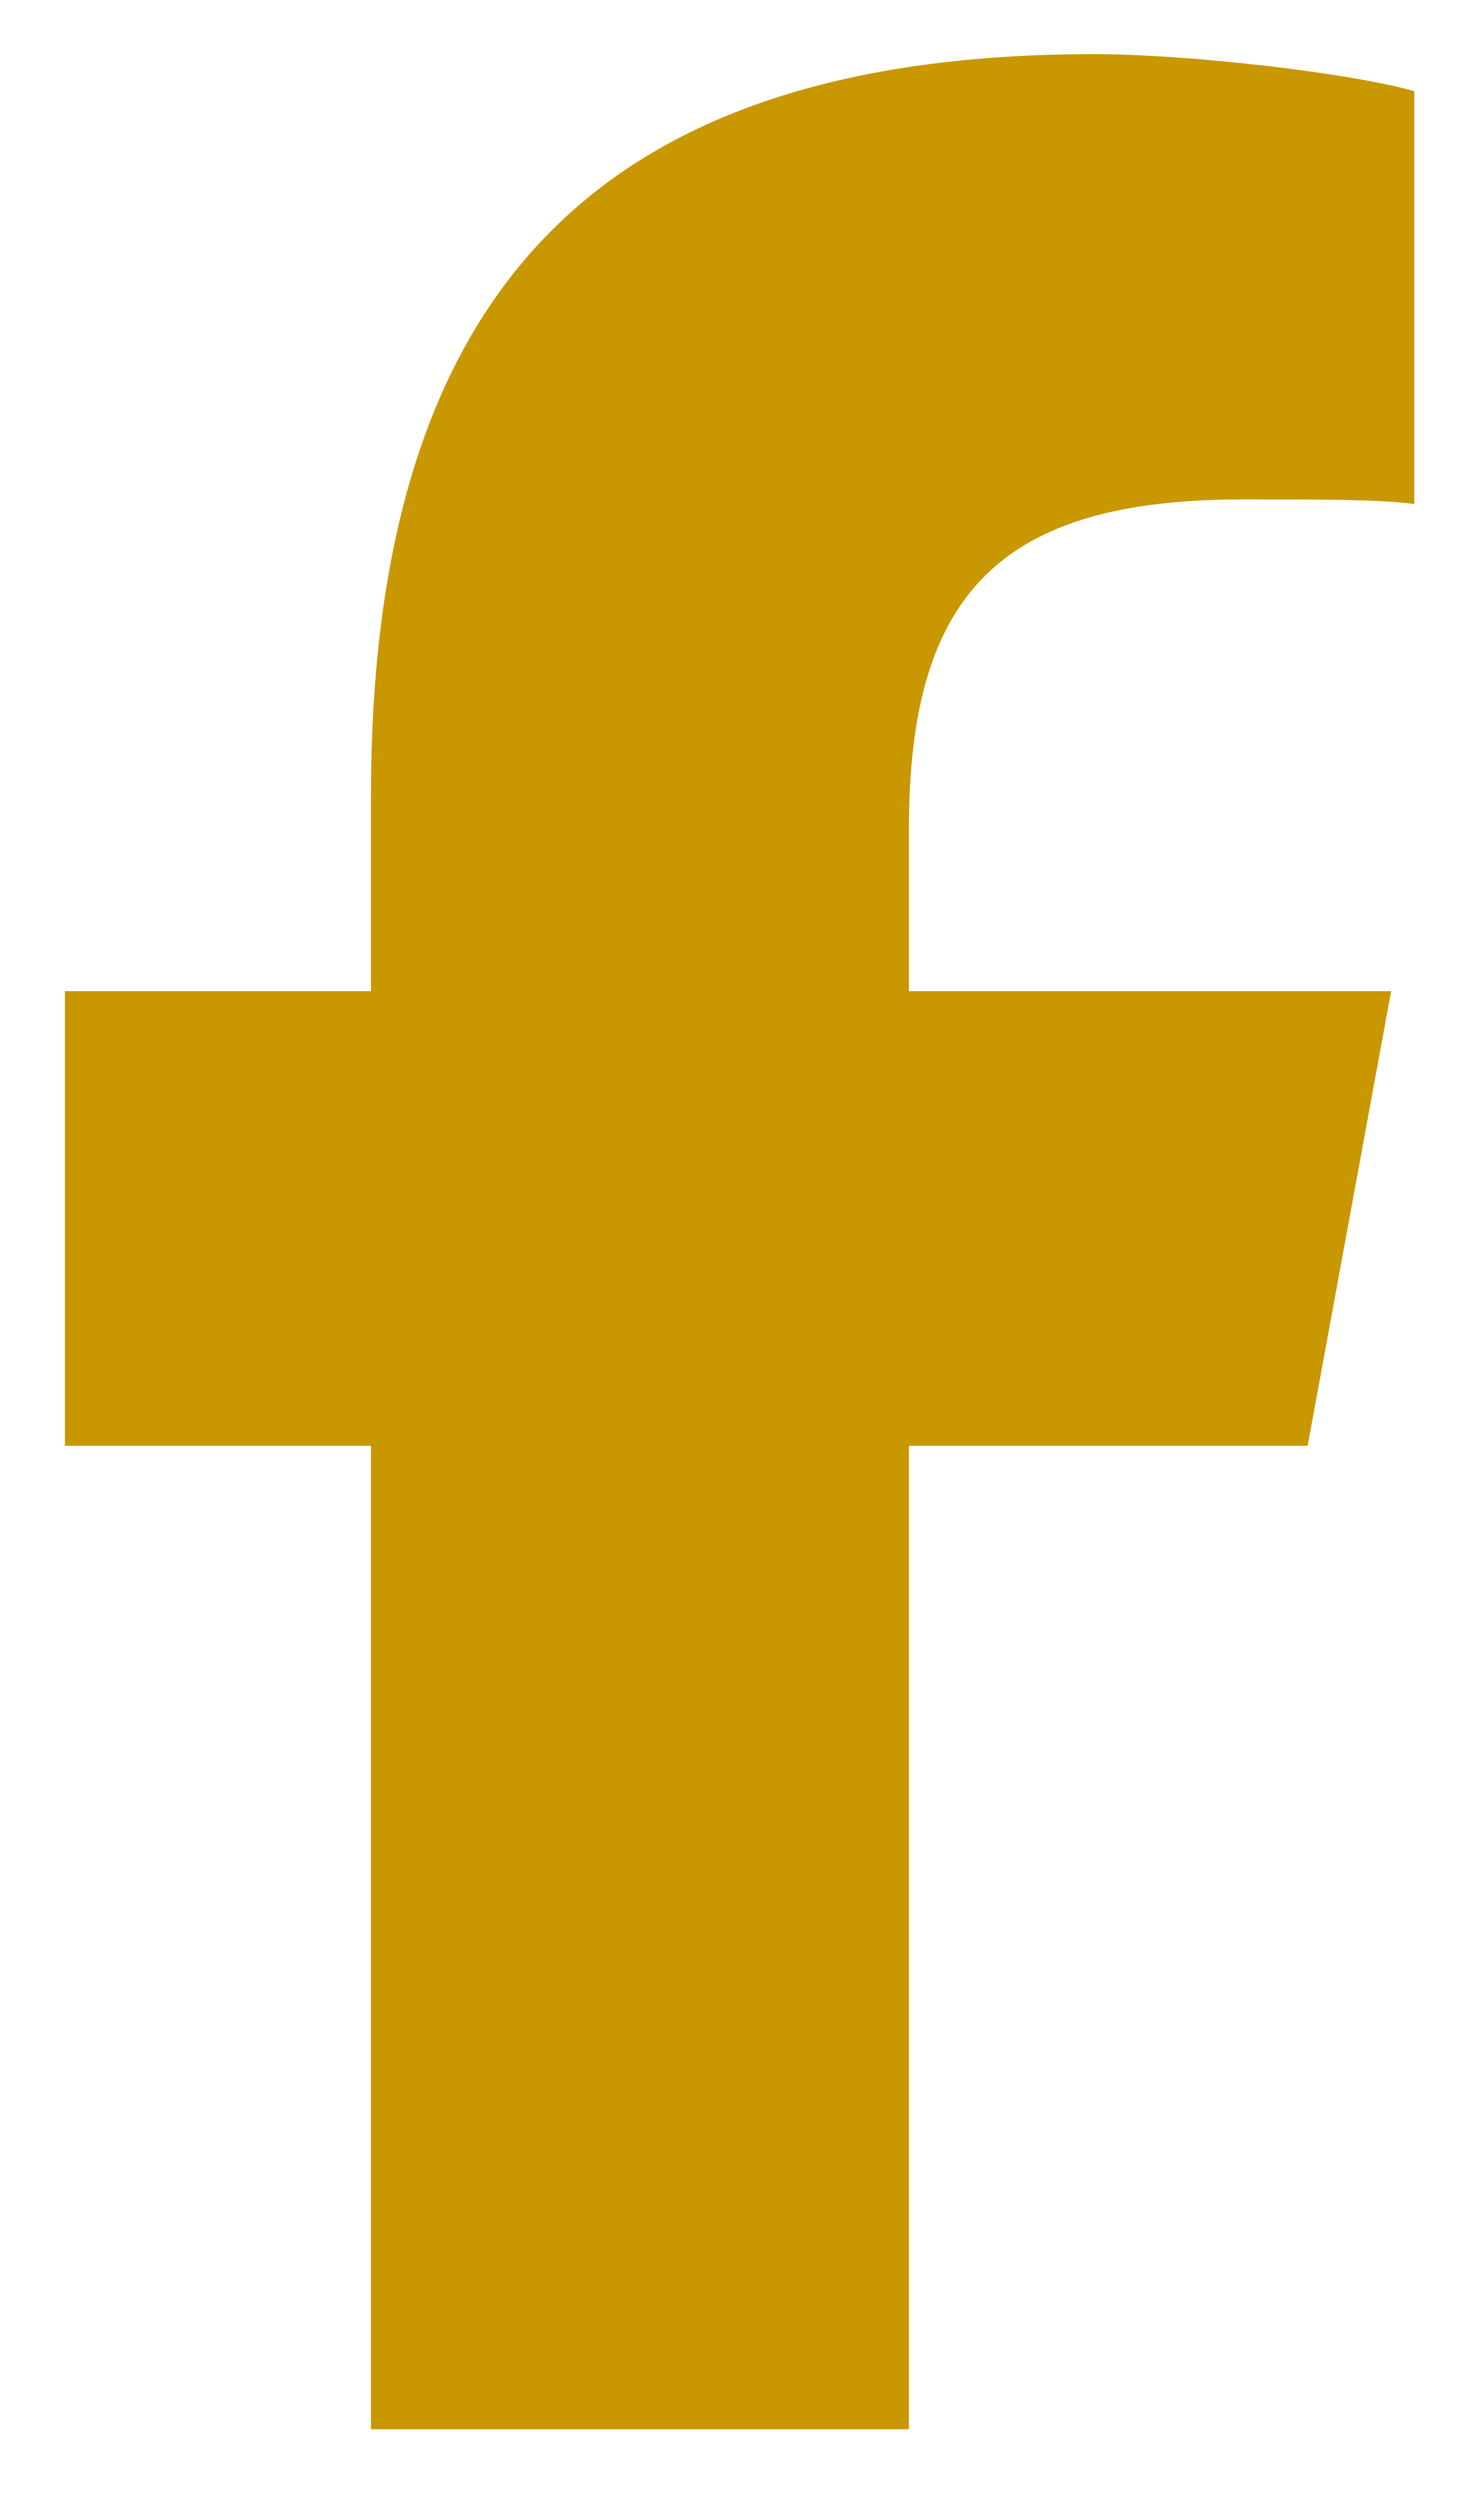
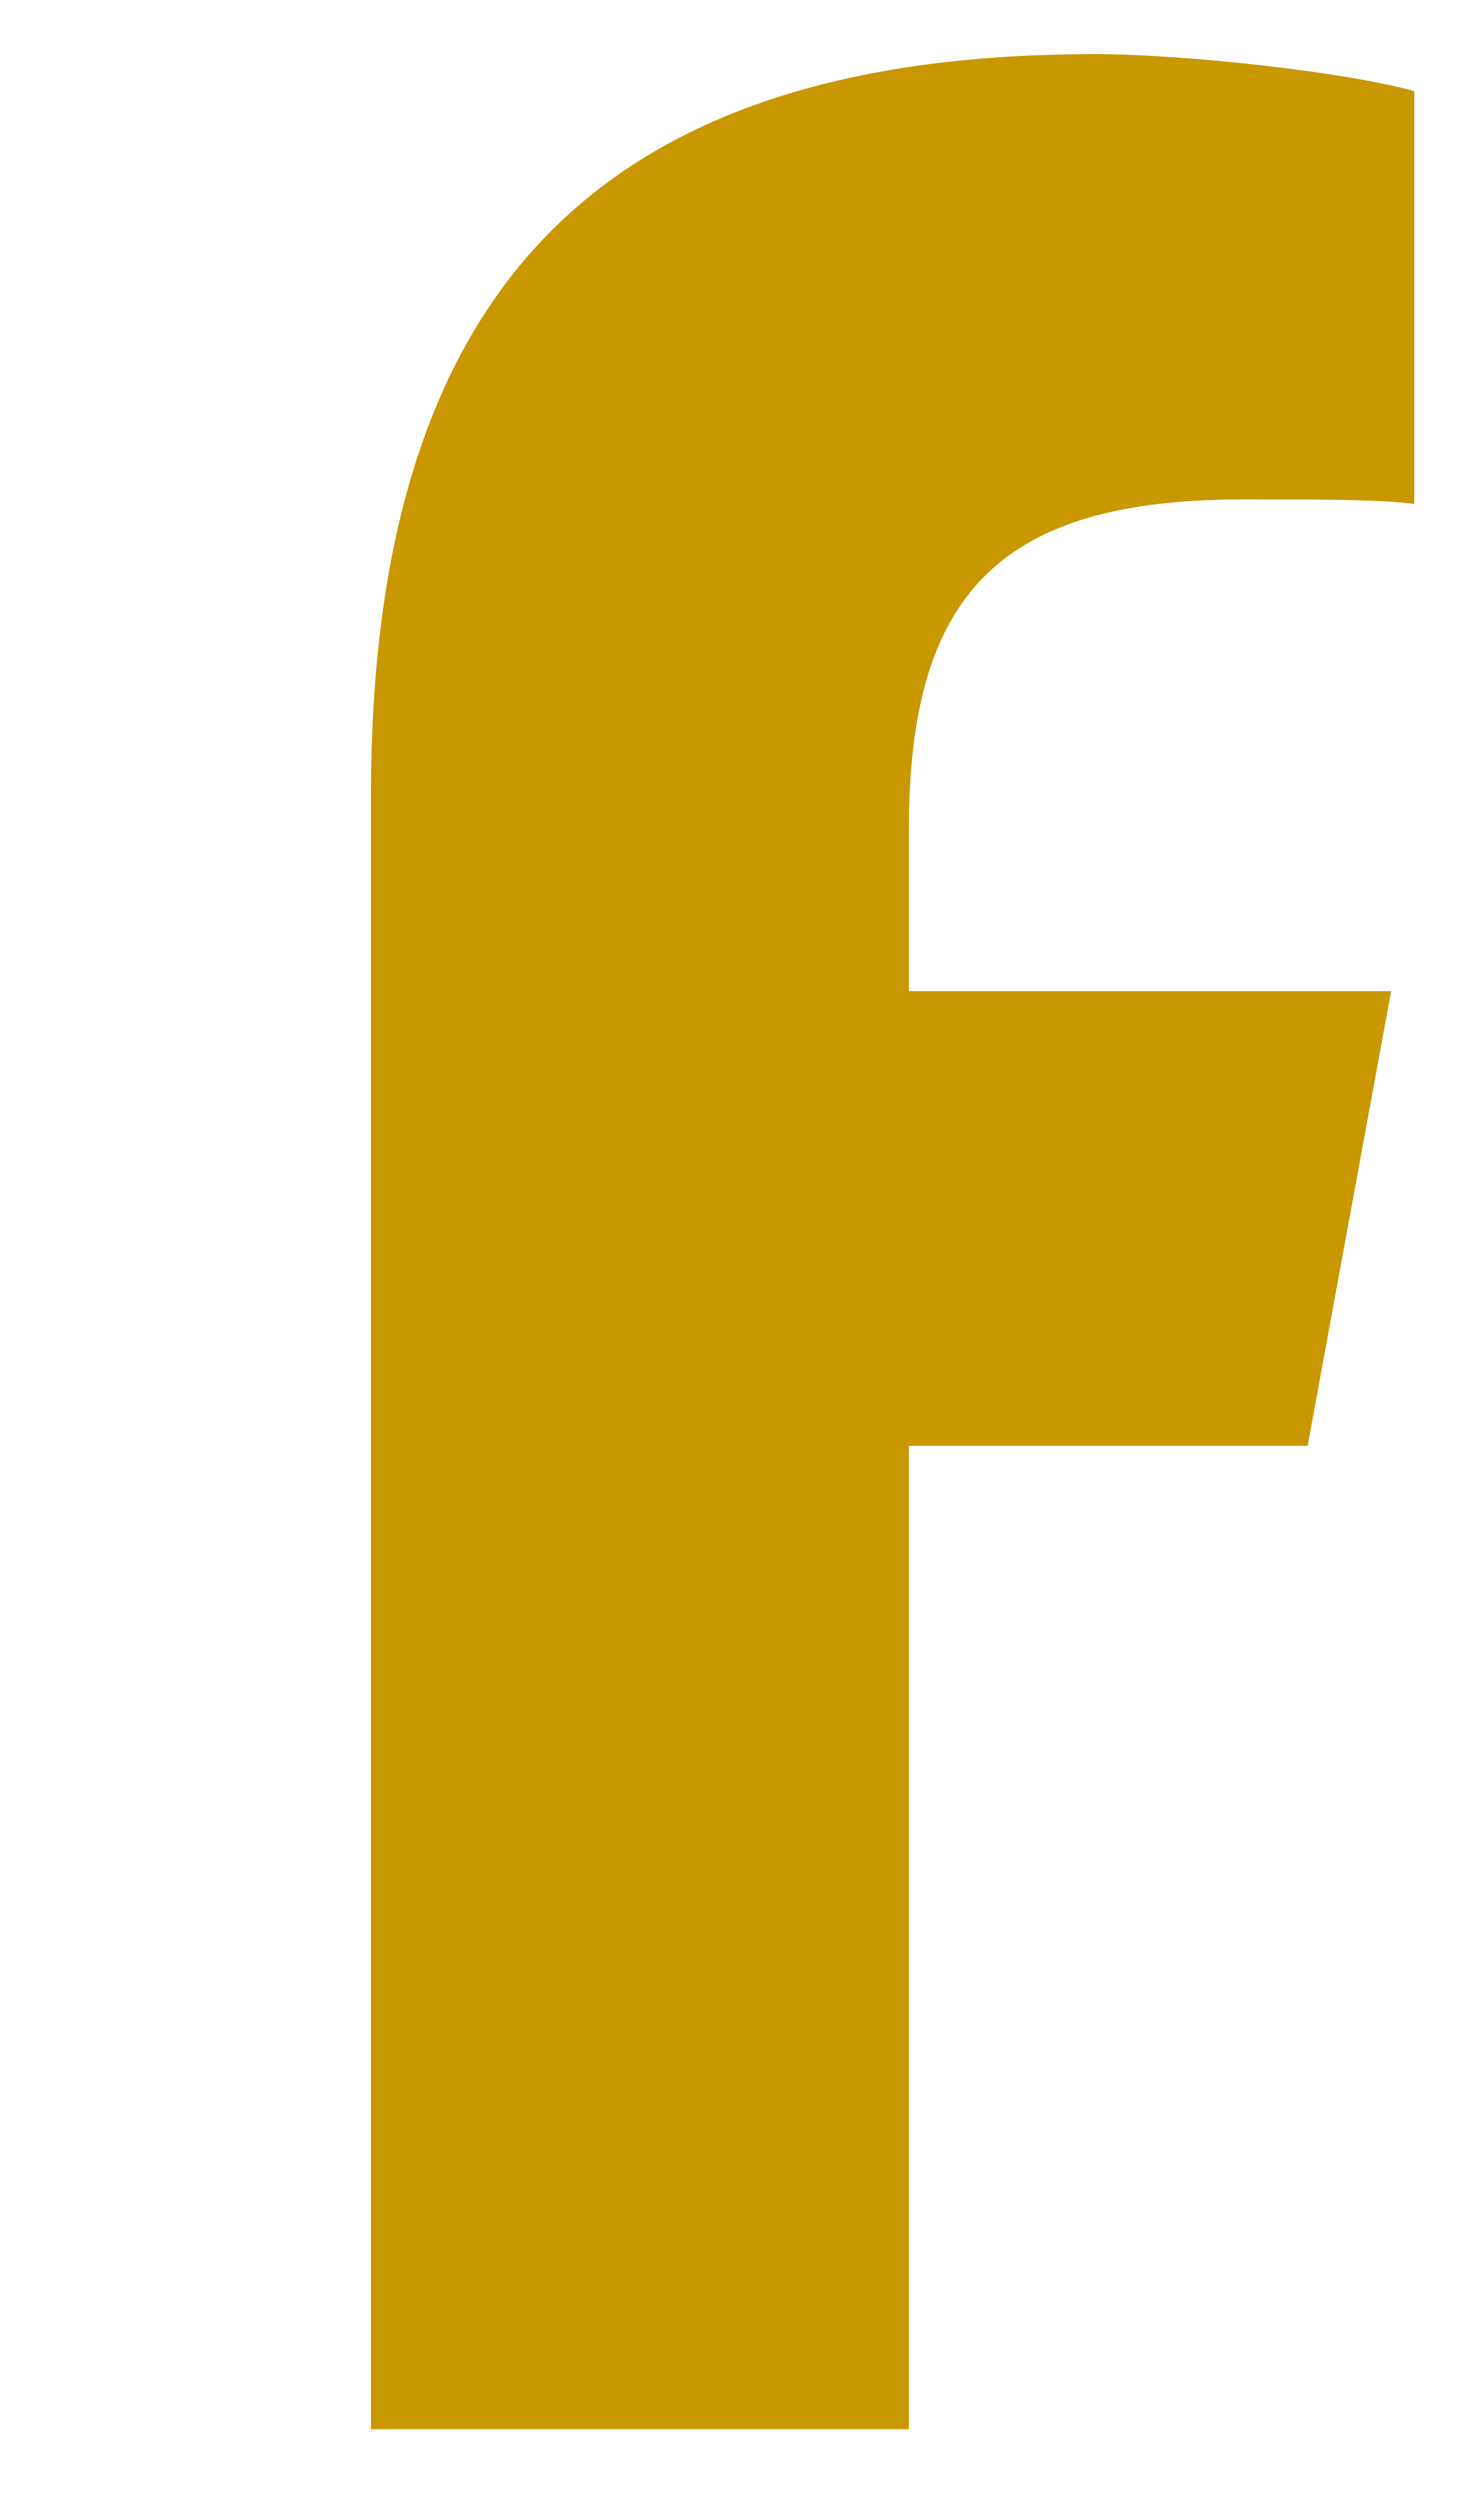
<svg xmlns="http://www.w3.org/2000/svg" width="20" height="34" viewBox="0 0 20 34" fill="none">
-   <path d="M5.047 19.663H0.883V13.48H5.047V10.83C5.047 3.953 8.139 0.736 14.889 0.736C16.151 0.736 18.359 0.988 19.242 1.24V6.855C18.801 6.792 17.981 6.792 16.908 6.792C13.627 6.792 12.366 8.054 12.366 11.272V13.48H18.927L17.791 19.663H12.366V33.038H5.047V19.663Z" fill="#C99700" />
+   <path d="M5.047 19.663H0.883H5.047V10.83C5.047 3.953 8.139 0.736 14.889 0.736C16.151 0.736 18.359 0.988 19.242 1.24V6.855C18.801 6.792 17.981 6.792 16.908 6.792C13.627 6.792 12.366 8.054 12.366 11.272V13.48H18.927L17.791 19.663H12.366V33.038H5.047V19.663Z" fill="#C99700" />
</svg>